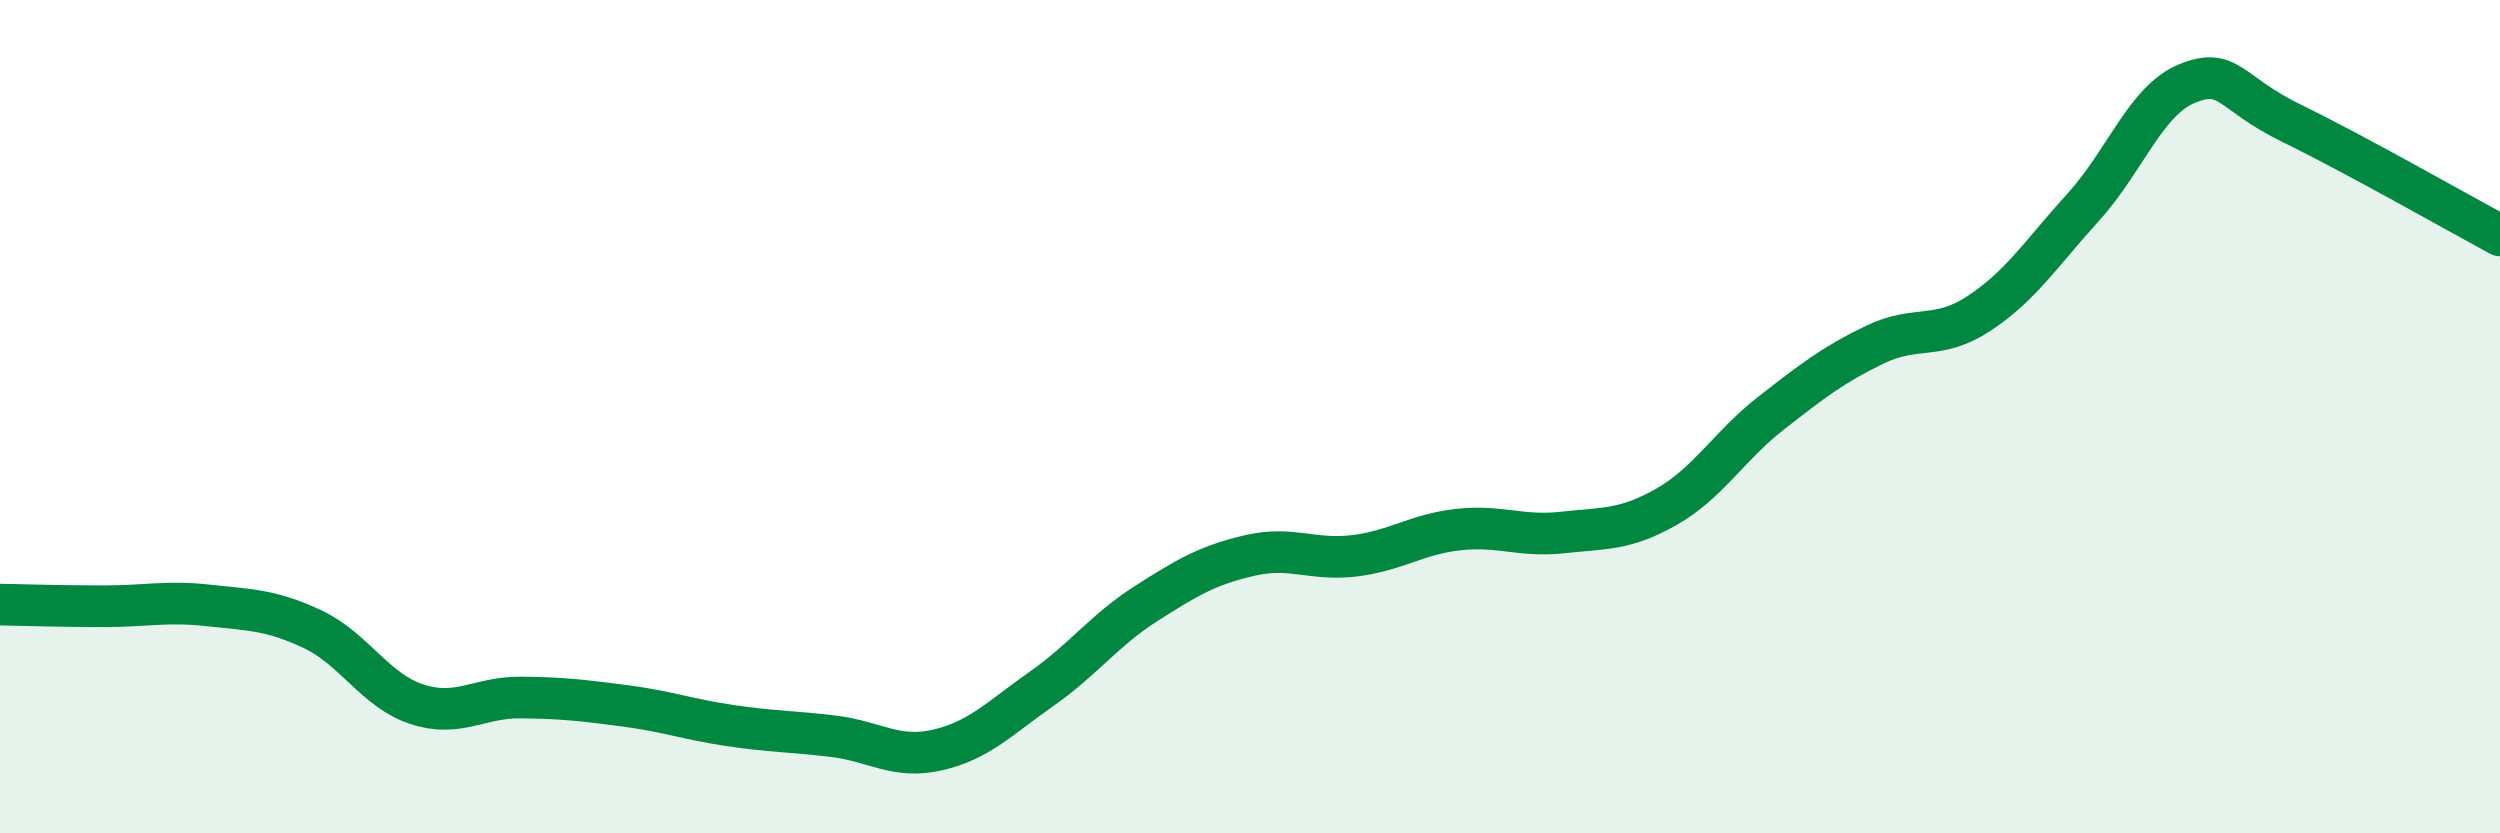
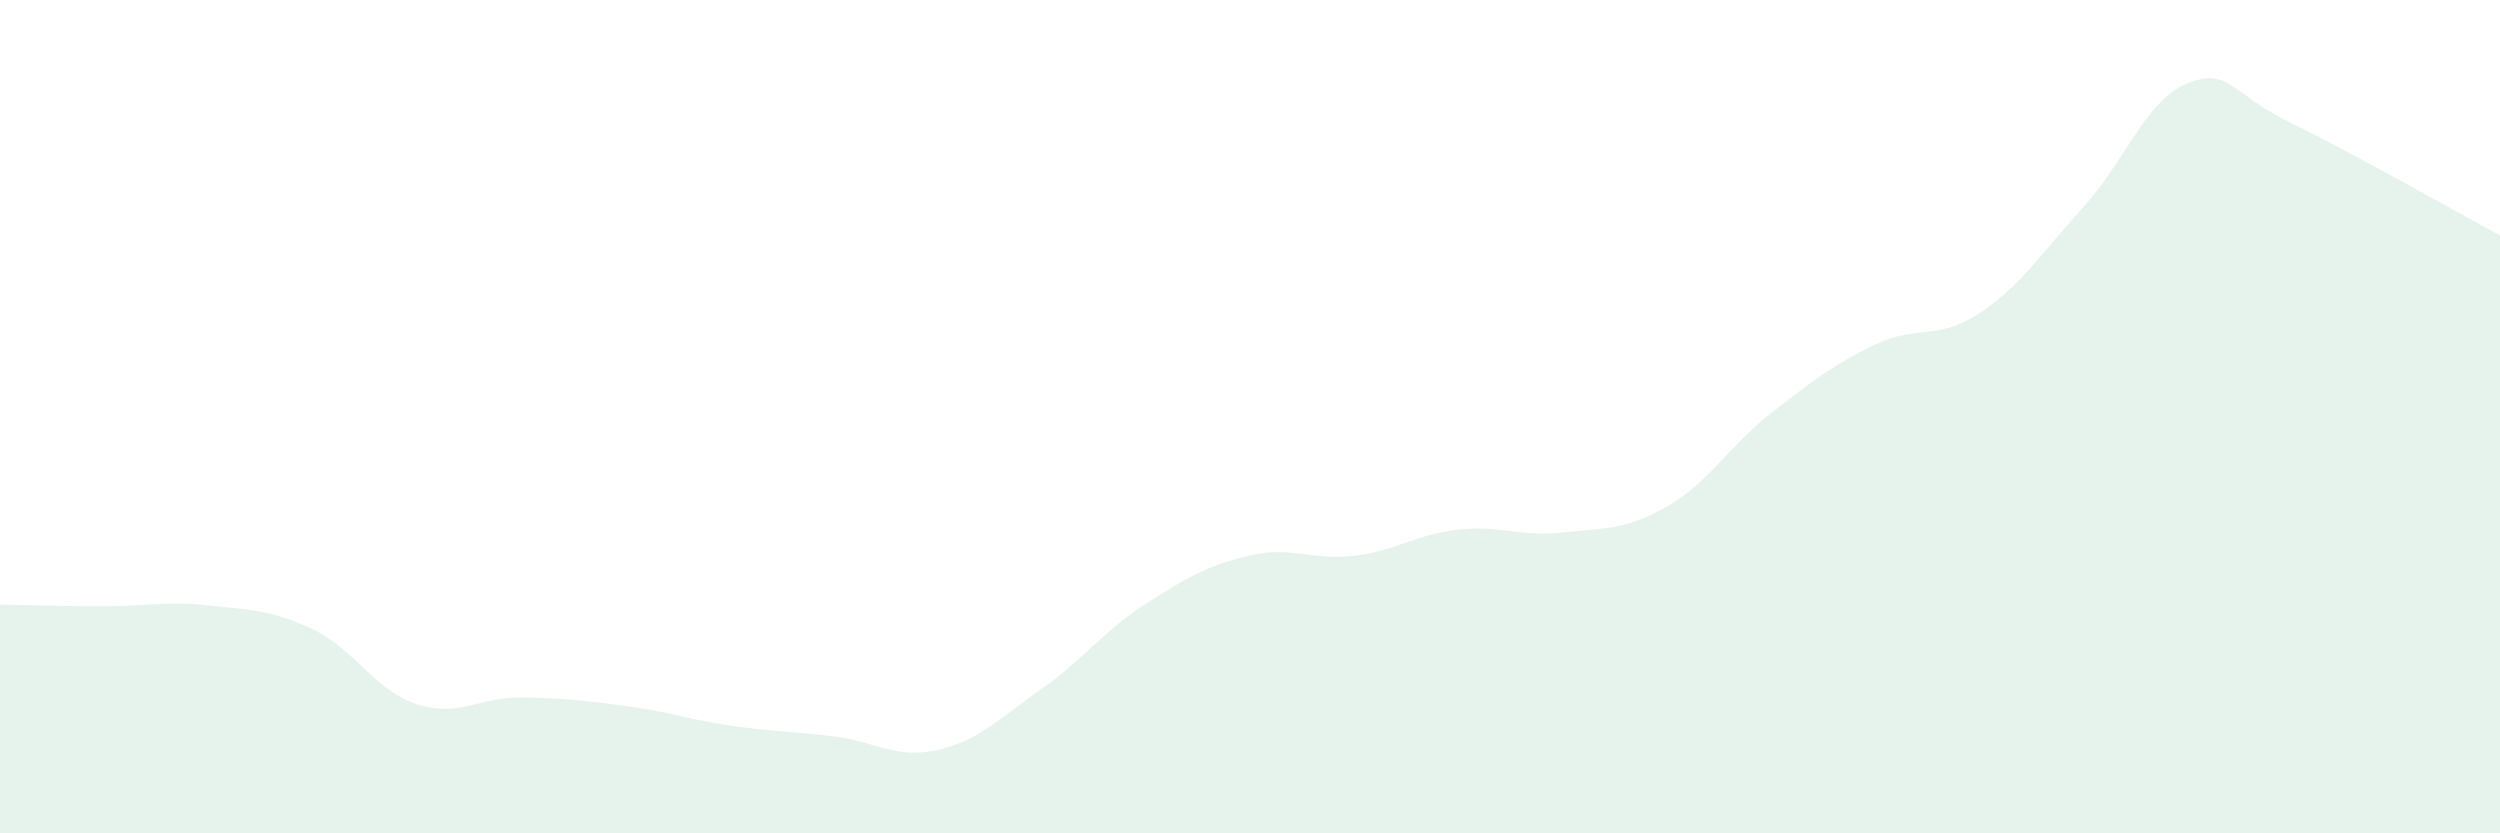
<svg xmlns="http://www.w3.org/2000/svg" width="60" height="20" viewBox="0 0 60 20">
  <path d="M 0,14.51 C 0.5,14.52 1.5,14.55 2.5,14.55 C 3.5,14.55 4,14.42 5,14.53 C 6,14.64 6.5,14.63 7.5,15.1 C 8.5,15.57 9,16.57 10,16.9 C 11,17.23 11.5,16.73 12.5,16.74 C 13.5,16.75 14,16.81 15,16.94 C 16,17.07 16.5,17.26 17.5,17.41 C 18.5,17.56 19,17.55 20,17.67 C 21,17.79 21.5,18.23 22.5,18 C 23.5,17.77 24,17.23 25,16.53 C 26,15.83 26.5,15.13 27.5,14.49 C 28.5,13.85 29,13.56 30,13.33 C 31,13.1 31.5,13.46 32.5,13.34 C 33.5,13.22 34,12.82 35,12.71 C 36,12.6 36.5,12.89 37.5,12.78 C 38.5,12.67 39,12.73 40,12.16 C 41,11.59 41.5,10.7 42.5,9.92 C 43.5,9.14 44,8.75 45,8.27 C 46,7.79 46.5,8.18 47.5,7.52 C 48.5,6.86 49,6.07 50,4.97 C 51,3.87 51.5,2.4 52.5,2 C 53.5,1.6 53.5,2.23 55,2.96 C 56.5,3.69 59,5.11 60,5.65L60 20L0 20Z" fill="#008740" opacity="0.1" stroke-linecap="round" stroke-linejoin="round" />
-   <path d="M 0,14.51 C 0.5,14.52 1.5,14.55 2.5,14.55 C 3.5,14.55 4,14.42 5,14.53 C 6,14.64 6.5,14.63 7.5,15.1 C 8.5,15.57 9,16.57 10,16.9 C 11,17.23 11.5,16.73 12.5,16.74 C 13.5,16.75 14,16.81 15,16.94 C 16,17.07 16.5,17.26 17.5,17.41 C 18.5,17.56 19,17.55 20,17.67 C 21,17.79 21.5,18.23 22.5,18 C 23.5,17.77 24,17.23 25,16.53 C 26,15.83 26.5,15.13 27.5,14.49 C 28.5,13.85 29,13.56 30,13.33 C 31,13.1 31.5,13.46 32.5,13.34 C 33.5,13.22 34,12.82 35,12.71 C 36,12.6 36.5,12.89 37.5,12.78 C 38.5,12.67 39,12.73 40,12.16 C 41,11.59 41.5,10.7 42.5,9.92 C 43.5,9.14 44,8.75 45,8.27 C 46,7.79 46.5,8.18 47.5,7.52 C 48.5,6.86 49,6.07 50,4.97 C 51,3.87 51.5,2.4 52.5,2 C 53.5,1.6 53.5,2.23 55,2.96 C 56.5,3.69 59,5.11 60,5.65" stroke="#008740" stroke-width="1" fill="none" stroke-linecap="round" stroke-linejoin="round" />
</svg>